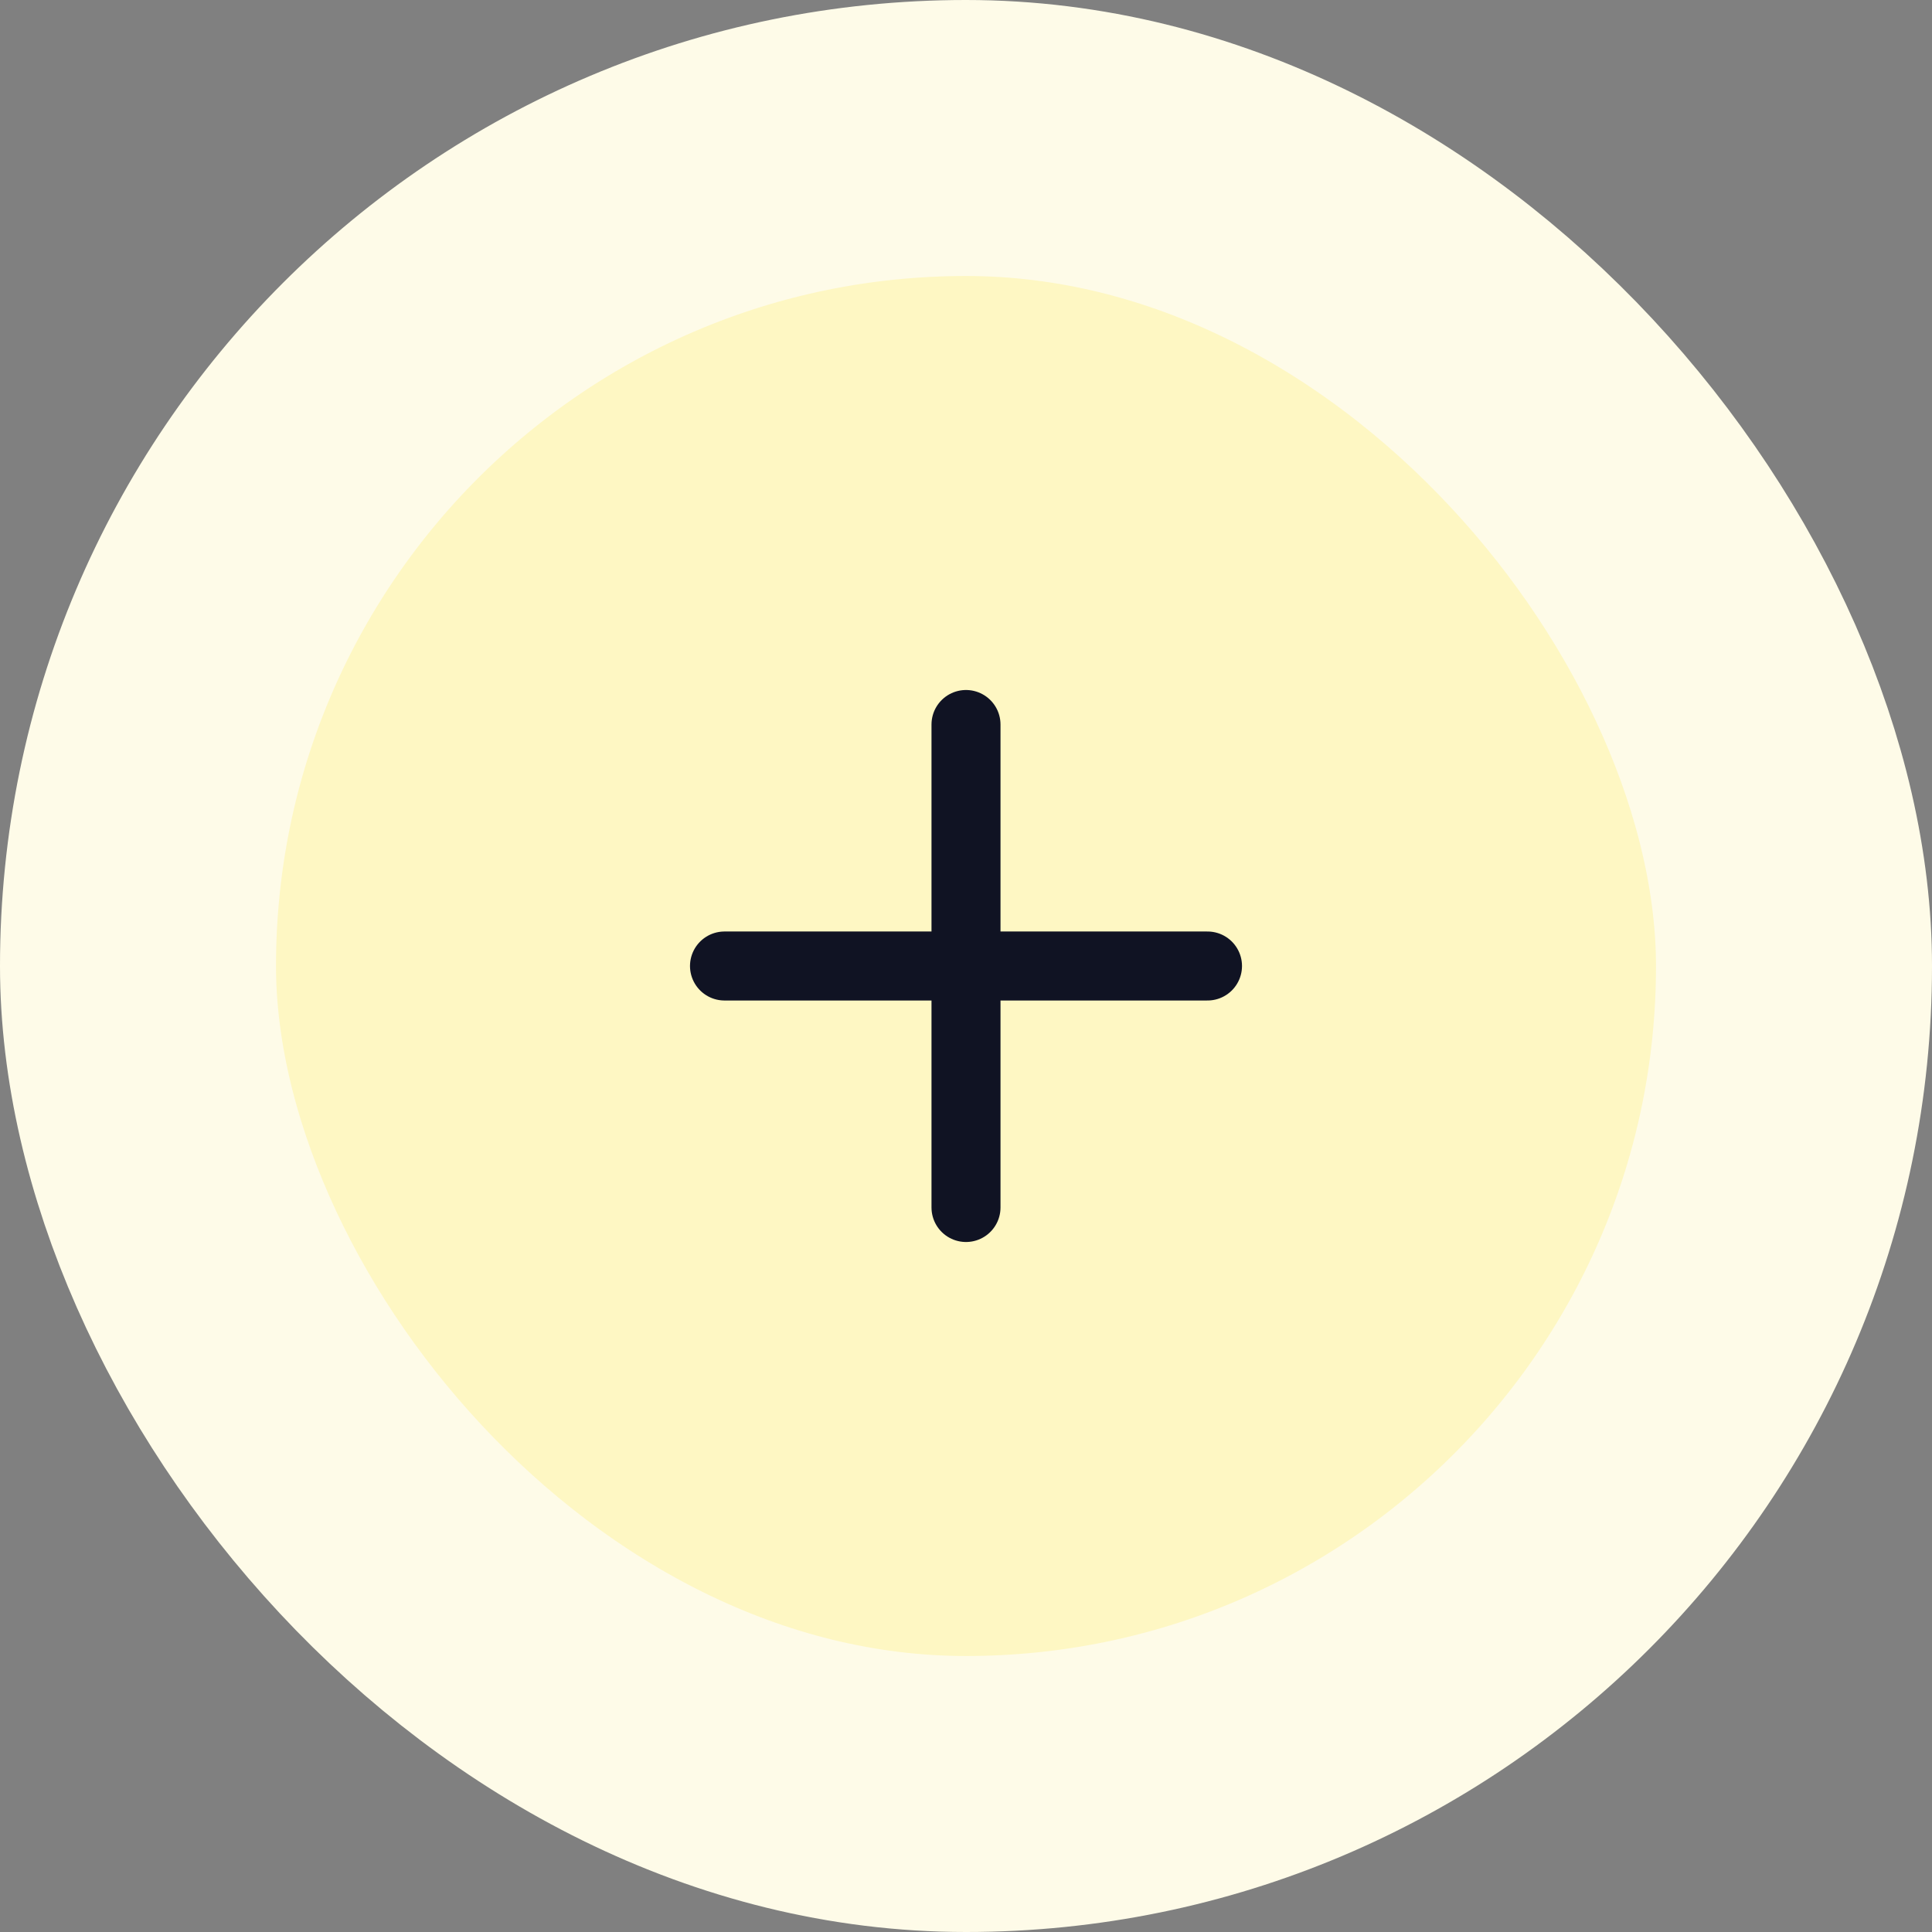
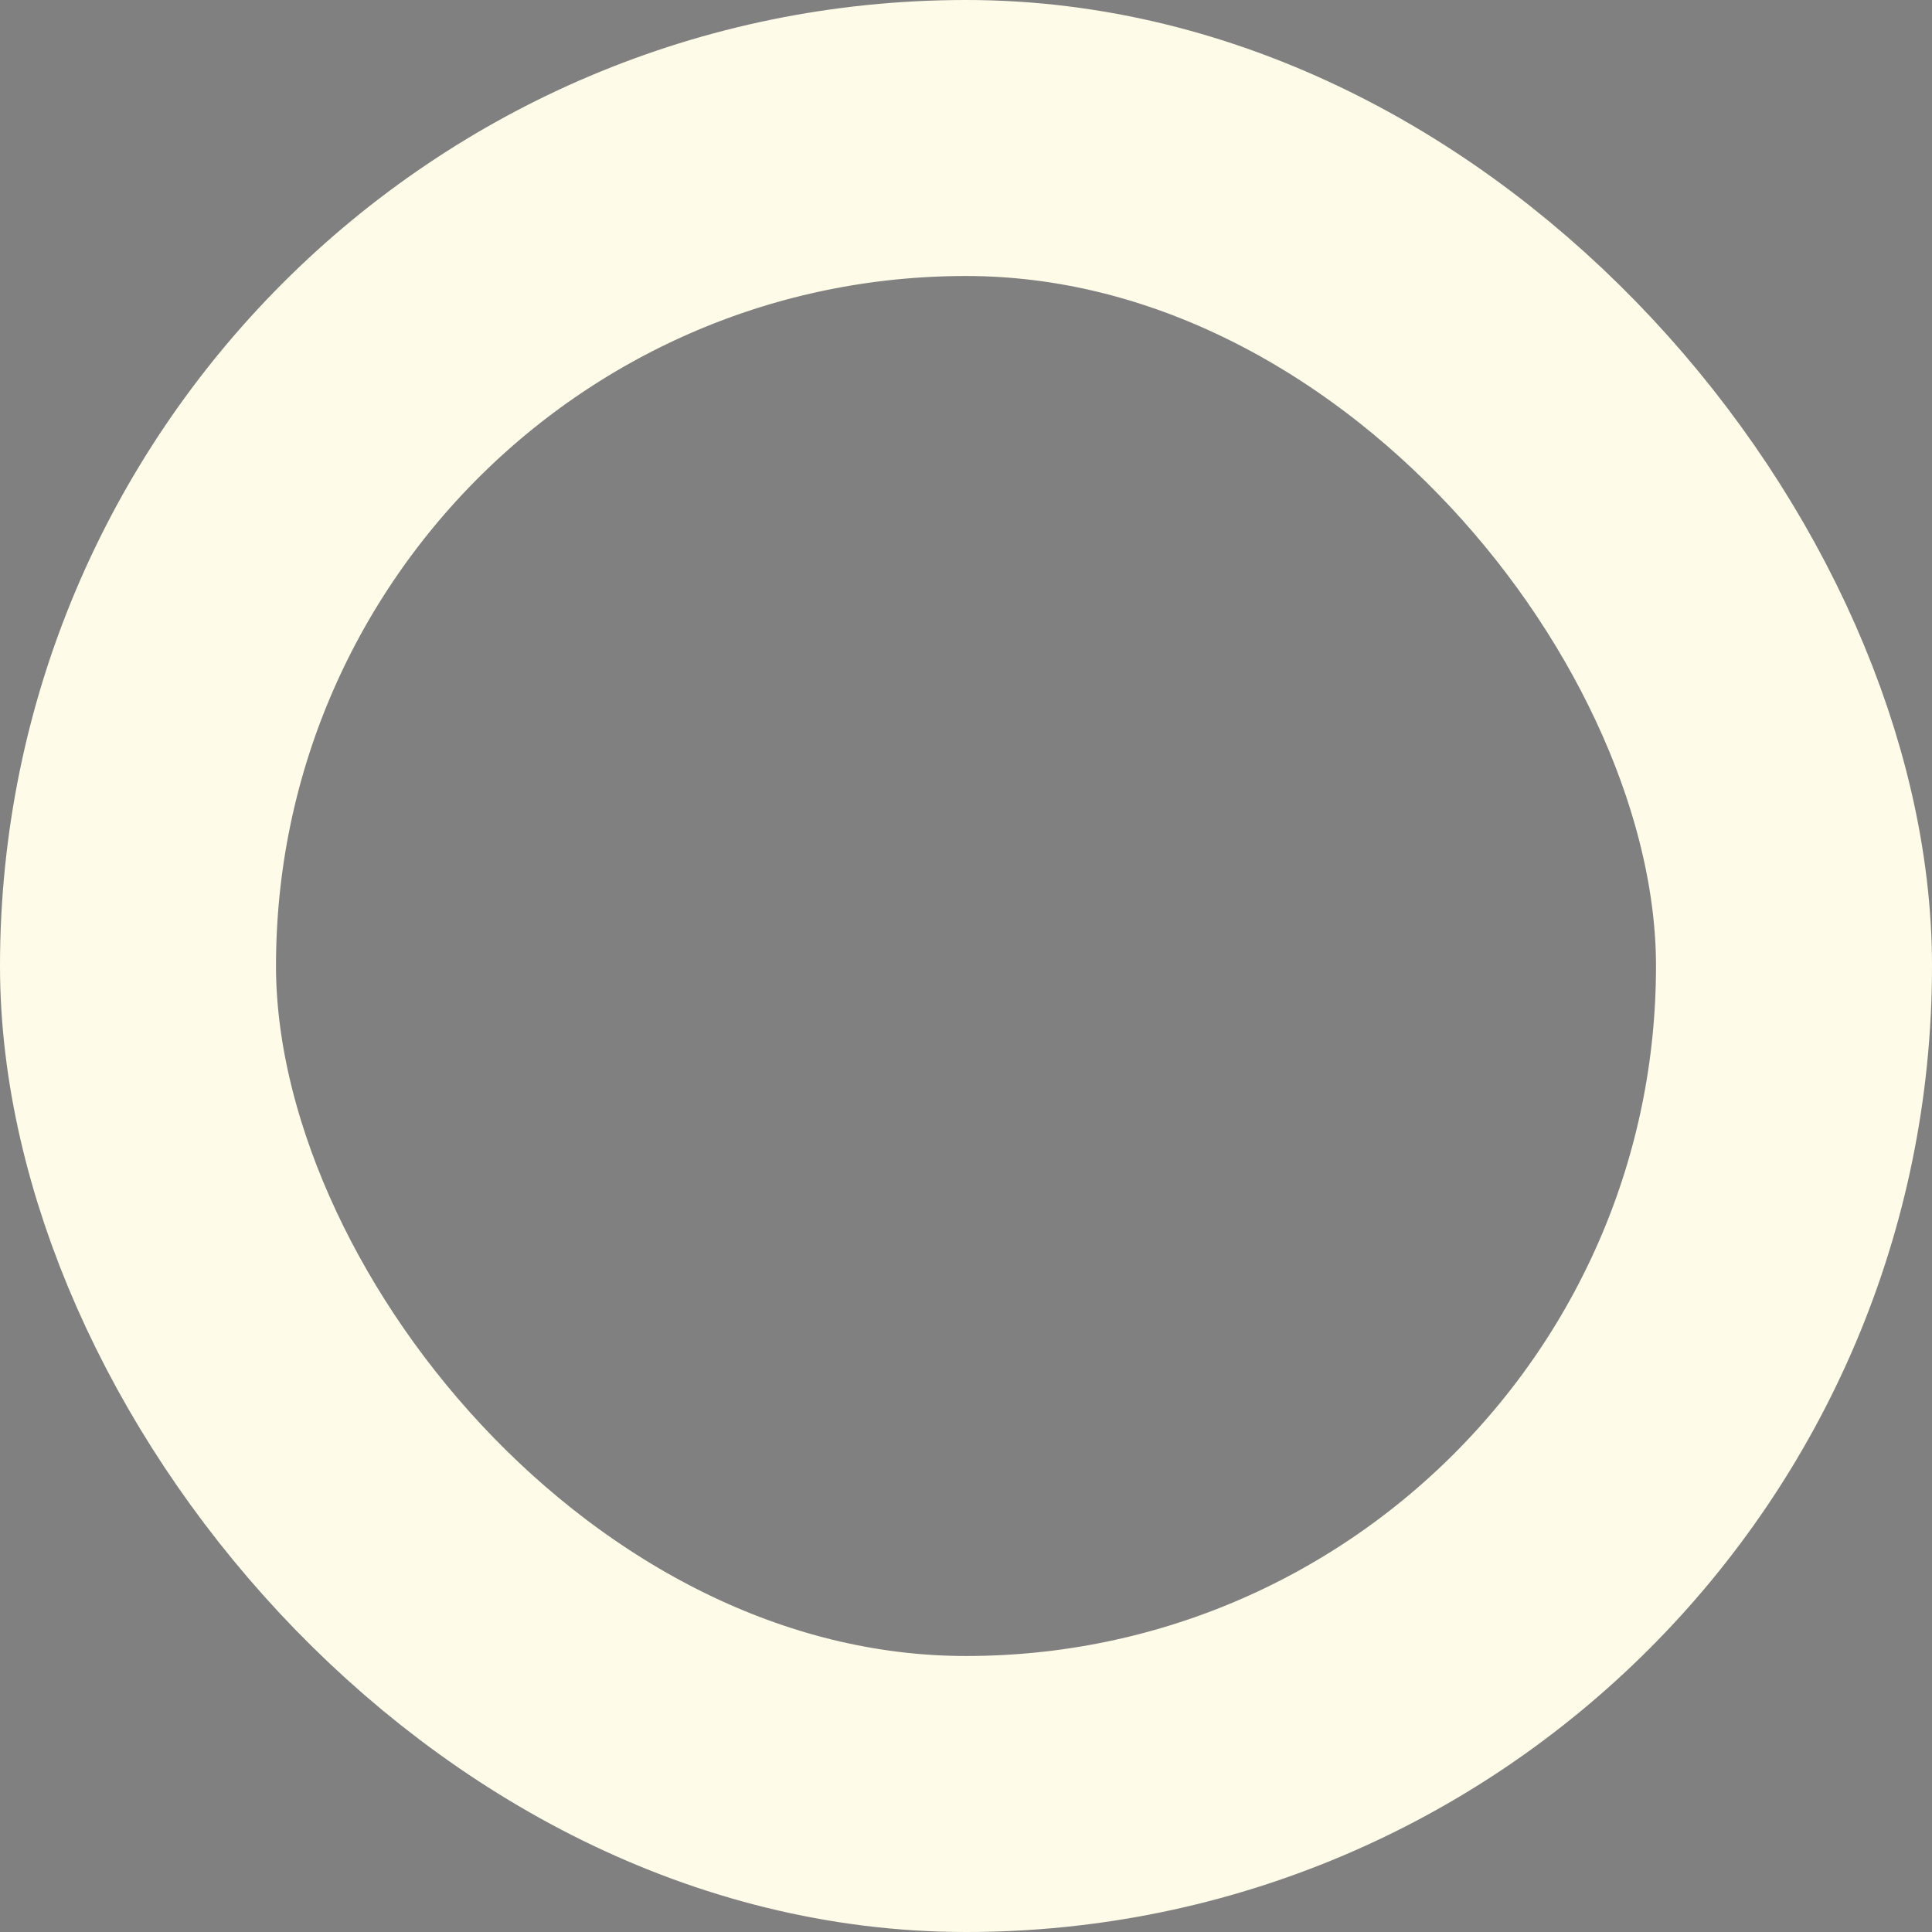
<svg xmlns="http://www.w3.org/2000/svg" width="56" height="56" viewBox="0 0 56 56" fill="none">
  <rect x="0" y="0" width="56" height="56" fill="#808080" stroke="none" />
-   <rect x="4" y="4" width="48" height="48" rx="24" fill="#FEF7C3" />
-   <path d="M28 21V35M21 28H35" stroke="#101323" stroke-width="2" stroke-linecap="round" stroke-linejoin="round" />
  <rect x="4" y="4" width="48" height="48" rx="24" stroke="#FEFBE8" stroke-width="8" />
</svg>